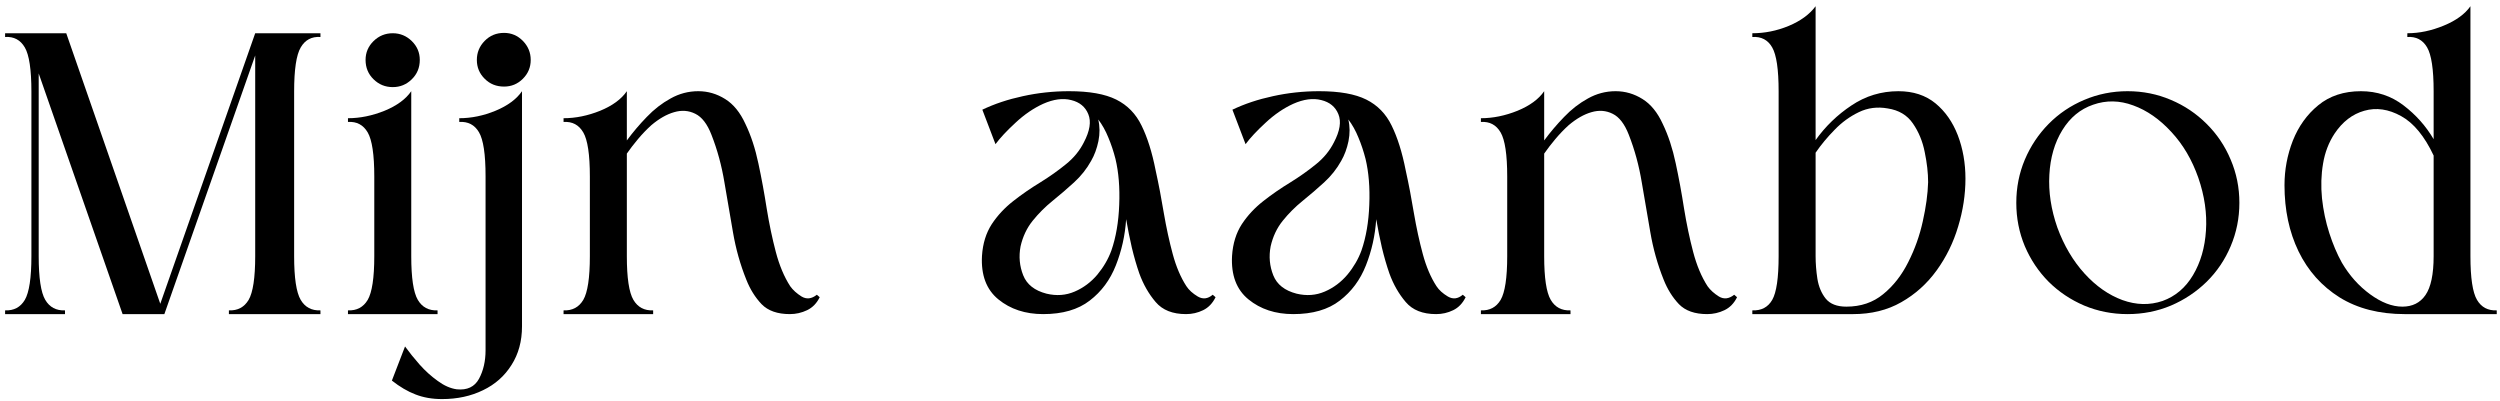
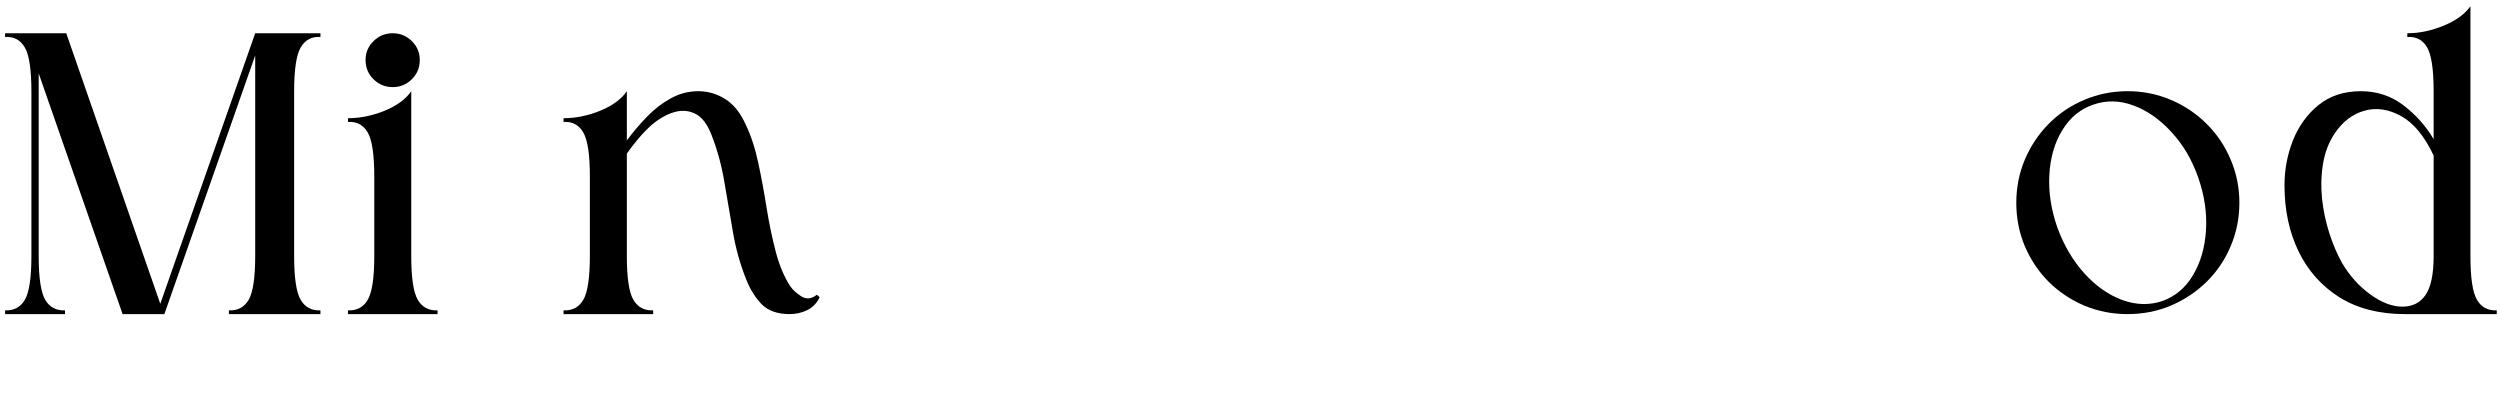
<svg xmlns="http://www.w3.org/2000/svg" width="293" height="47" viewBox="0 0 293 47" fill="none">
  <path d="M29.91 30.021V6.501L19.264 36.813H14.368L4.535 8.605V30.021C4.535 32.563 4.79 34.272 5.306 35.147C5.816 36.011 6.587 36.417 7.618 36.376V36.813H0.598V36.376C1.624 36.417 2.395 36.011 2.91 35.147C3.421 34.272 3.681 32.563 3.681 30.021V10.73C3.681 8.162 3.421 6.438 2.91 5.563C2.395 4.678 1.624 4.266 0.598 4.334V3.896H7.764L18.785 35.605L29.91 3.896H37.556V4.334C36.525 4.266 35.754 4.678 35.243 5.563C34.728 6.438 34.473 8.162 34.473 10.73V30.021C34.473 32.563 34.728 34.272 35.243 35.147C35.754 36.011 36.525 36.417 37.556 36.376V36.813H26.827V36.376C27.853 36.417 28.624 36.011 29.139 35.147C29.65 34.272 29.91 32.563 29.91 30.021Z" fill="black" />
  <path d="M48.199 30.021C48.199 32.563 48.454 34.272 48.97 35.147C49.48 36.011 50.251 36.417 51.282 36.376V36.813H40.782V36.376C41.808 36.417 42.579 36.011 43.095 35.147C43.605 34.272 43.866 32.563 43.866 30.021V20.688C43.866 18.12 43.605 16.396 43.095 15.521C42.579 14.636 41.808 14.225 40.782 14.292V13.855C42.199 13.855 43.626 13.563 45.074 12.98C46.517 12.386 47.558 11.62 48.199 10.688V30.021ZM46.032 3.896C46.892 3.896 47.636 4.204 48.261 4.813C48.886 5.428 49.199 6.162 49.199 7.021C49.199 7.928 48.886 8.683 48.261 9.292C47.636 9.907 46.892 10.209 46.032 10.209C45.157 10.209 44.407 9.907 43.782 9.292C43.157 8.683 42.845 7.928 42.845 7.021C42.845 6.162 43.157 5.428 43.782 4.813C44.407 4.204 45.157 3.896 46.032 3.896Z" fill="black" />
-   <path d="M56.908 20.647C56.908 18.079 56.648 16.366 56.137 15.501C55.621 14.626 54.851 14.225 53.825 14.293V13.855C55.241 13.855 56.658 13.564 58.075 12.98C59.502 12.387 60.538 11.621 61.179 10.689V38.251C61.179 39.986 60.767 41.491 59.95 42.772C59.142 44.064 58.033 45.048 56.616 45.73C55.2 46.423 53.595 46.772 51.804 46.772C50.653 46.772 49.616 46.59 48.7 46.23C47.783 45.882 46.861 45.34 45.929 44.605L47.47 40.605C47.96 41.283 48.528 41.991 49.179 42.73C49.835 43.465 50.543 44.105 51.304 44.647C52.054 45.199 52.798 45.527 53.533 45.626C54.752 45.751 55.621 45.34 56.137 44.397C56.648 43.449 56.908 42.335 56.908 41.043V20.647ZM59.075 3.855C59.934 3.855 60.668 4.168 61.283 4.793C61.892 5.418 62.2 6.163 62.2 7.022C62.2 7.887 61.892 8.621 61.283 9.23C60.668 9.845 59.934 10.147 59.075 10.147C58.168 10.147 57.413 9.845 56.804 9.23C56.189 8.621 55.887 7.887 55.887 7.022C55.887 6.163 56.189 5.418 56.804 4.793C57.413 4.168 58.168 3.855 59.075 3.855Z" fill="black" />
  <path d="M96.07 34.834C95.721 35.543 95.226 36.053 94.591 36.355C93.95 36.662 93.278 36.813 92.57 36.813C91.122 36.813 90.018 36.428 89.257 35.647C88.507 34.855 87.908 33.897 87.466 32.772C86.757 31.011 86.236 29.157 85.903 27.209C85.57 25.267 85.236 23.324 84.903 21.376C84.58 19.418 84.075 17.558 83.382 15.793C82.893 14.532 82.262 13.709 81.486 13.334C80.721 12.949 79.893 12.886 79.007 13.147C78.132 13.397 77.242 13.907 76.341 14.668C75.799 15.157 75.278 15.699 74.778 16.293C74.278 16.892 73.841 17.459 73.466 18.001V30.022C73.466 32.563 73.721 34.272 74.236 35.147C74.747 36.011 75.518 36.418 76.549 36.376V36.813H66.049V36.376C67.075 36.418 67.846 36.011 68.361 35.147C68.872 34.272 69.132 32.563 69.132 30.022V20.689C69.132 18.121 68.872 16.397 68.361 15.522C67.846 14.636 67.075 14.225 66.049 14.293V13.855C67.466 13.855 68.893 13.563 70.341 12.98C71.783 12.386 72.825 11.621 73.466 10.688V16.459C74.174 15.501 74.95 14.584 75.799 13.709C76.643 12.824 77.575 12.1 78.591 11.543C79.601 10.975 80.684 10.688 81.841 10.688C82.966 10.688 84.012 10.996 84.986 11.605C85.955 12.204 86.747 13.178 87.361 14.522C88.012 15.871 88.518 17.412 88.882 19.147C89.257 20.886 89.58 22.657 89.861 24.459C90.153 26.251 90.507 27.939 90.924 29.522C91.341 31.105 91.903 32.449 92.611 33.543C92.929 33.991 93.372 34.392 93.945 34.751C94.528 35.1 95.122 35.032 95.736 34.543L96.07 34.834Z" fill="black" />
-   <path d="M142.464 34.834C142.115 35.543 141.63 36.053 141.005 36.355C140.38 36.662 139.714 36.813 139.005 36.813C137.432 36.813 136.245 36.345 135.443 35.397C134.636 34.454 133.995 33.334 133.526 32.043C133.203 31.116 132.912 30.105 132.651 29.022C132.401 27.928 132.177 26.814 131.984 25.689C131.859 27.595 131.453 29.397 130.776 31.105C130.109 32.803 129.089 34.178 127.714 35.23C126.349 36.287 124.531 36.813 122.255 36.813C120.172 36.813 118.422 36.241 117.005 35.084C115.599 33.933 114.964 32.23 115.089 29.98C115.182 28.537 115.568 27.303 116.234 26.272C116.912 25.246 117.755 24.345 118.755 23.564C119.766 22.772 120.823 22.043 121.922 21.376C123.016 20.699 124.016 19.991 124.922 19.251C125.839 18.517 126.537 17.662 127.026 16.689C127.734 15.345 127.906 14.241 127.547 13.376C127.198 12.517 126.531 11.97 125.547 11.73C124.573 11.48 123.474 11.626 122.255 12.168C121.13 12.683 120.052 13.418 119.026 14.376C117.995 15.324 117.214 16.162 116.672 16.897L115.13 12.855C116.547 12.178 118.13 11.647 119.88 11.272C121.63 10.886 123.432 10.688 125.297 10.688C127.672 10.688 129.511 11.017 130.818 11.668C132.136 12.324 133.13 13.345 133.797 14.73C134.474 16.105 135.026 17.855 135.443 19.98C135.802 21.605 136.12 23.272 136.401 24.98C136.693 26.678 137.037 28.272 137.443 29.772C137.844 31.261 138.38 32.517 139.047 33.543C139.339 33.991 139.781 34.392 140.38 34.751C140.974 35.1 141.557 35.032 142.13 34.543L142.464 34.834ZM130.734 18.626C130.511 17.751 130.234 16.918 129.901 16.126C129.578 15.324 129.182 14.616 128.714 14.001C128.906 14.808 128.912 15.657 128.734 16.543C128.552 17.418 128.266 18.189 127.88 18.855C127.365 19.787 126.698 20.626 125.88 21.376C125.073 22.116 124.234 22.834 123.359 23.543C122.495 24.241 121.719 25.017 121.026 25.876C120.344 26.725 119.87 27.725 119.609 28.876C119.386 30.058 119.49 31.189 119.922 32.272C120.349 33.345 121.261 34.058 122.651 34.418C123.828 34.699 124.932 34.616 125.964 34.168C126.99 33.725 127.87 33.063 128.609 32.188C129.344 31.303 129.891 30.355 130.255 29.355C130.797 27.787 131.099 26.001 131.172 24.001C131.255 21.991 131.109 20.199 130.734 18.626Z" fill="black" />
-   <path d="M171.772 34.834C171.423 35.543 170.939 36.053 170.314 36.355C169.689 36.662 169.022 36.813 168.314 36.813C166.741 36.813 165.553 36.345 164.751 35.397C163.944 34.454 163.303 33.334 162.835 32.043C162.512 31.116 162.22 30.105 161.96 29.022C161.71 27.928 161.486 26.814 161.293 25.689C161.168 27.595 160.762 29.397 160.085 31.105C159.418 32.803 158.397 34.178 157.022 35.23C155.658 36.287 153.84 36.813 151.564 36.813C149.481 36.813 147.731 36.241 146.314 35.084C144.908 33.933 144.272 32.23 144.397 29.98C144.491 28.537 144.876 27.303 145.543 26.272C146.22 25.246 147.064 24.345 148.064 23.564C149.074 22.772 150.132 22.043 151.231 21.376C152.324 20.699 153.324 19.991 154.231 19.251C155.147 18.517 155.845 17.662 156.335 16.689C157.043 15.345 157.215 14.241 156.856 13.376C156.507 12.517 155.84 11.97 154.856 11.73C153.882 11.48 152.783 11.626 151.564 12.168C150.439 12.683 149.361 13.418 148.335 14.376C147.303 15.324 146.522 16.162 145.981 16.897L144.439 12.855C145.856 12.178 147.439 11.647 149.189 11.272C150.939 10.886 152.741 10.688 154.606 10.688C156.981 10.688 158.819 11.017 160.126 11.668C161.444 12.324 162.439 13.345 163.106 14.73C163.783 16.105 164.335 17.855 164.751 19.98C165.111 21.605 165.428 23.272 165.71 24.98C166.001 26.678 166.345 28.272 166.751 29.772C167.152 31.261 167.689 32.517 168.356 33.543C168.647 33.991 169.09 34.392 169.689 34.751C170.283 35.1 170.866 35.032 171.439 34.543L171.772 34.834ZM160.043 18.626C159.819 17.751 159.543 16.918 159.21 16.126C158.887 15.324 158.491 14.616 158.022 14.001C158.215 14.808 158.22 15.657 158.043 16.543C157.861 17.418 157.574 18.189 157.189 18.855C156.673 19.787 156.007 20.626 155.189 21.376C154.382 22.116 153.543 22.834 152.668 23.543C151.803 24.241 151.027 25.017 150.335 25.876C149.652 26.725 149.178 27.725 148.918 28.876C148.694 30.058 148.798 31.189 149.231 32.272C149.658 33.345 150.569 34.058 151.96 34.418C153.137 34.699 154.241 34.616 155.272 34.168C156.298 33.725 157.178 33.063 157.918 32.188C158.652 31.303 159.199 30.355 159.564 29.355C160.106 27.787 160.408 26.001 160.481 24.001C160.564 21.991 160.418 20.199 160.043 18.626Z" fill="black" />
-   <path d="M203.582 34.834C203.233 35.543 202.739 36.053 202.103 36.355C201.463 36.662 200.791 36.813 200.082 36.813C198.634 36.813 197.53 36.428 196.77 35.647C196.02 34.855 195.421 33.897 194.978 32.772C194.27 31.011 193.749 29.157 193.416 27.209C193.082 25.267 192.749 23.324 192.416 21.376C192.093 19.418 191.588 17.558 190.895 15.793C190.405 14.532 189.775 13.709 188.999 13.334C188.233 12.949 187.405 12.886 186.52 13.147C185.645 13.397 184.754 13.907 183.853 14.668C183.312 15.157 182.791 15.699 182.291 16.293C181.791 16.892 181.353 17.459 180.978 18.001V30.022C180.978 32.563 181.233 34.272 181.749 35.147C182.259 36.011 183.03 36.418 184.062 36.376V36.813H173.562V36.376C174.588 36.418 175.358 36.011 175.874 35.147C176.384 34.272 176.645 32.563 176.645 30.022V20.689C176.645 18.121 176.384 16.397 175.874 15.522C175.358 14.636 174.588 14.225 173.562 14.293V13.855C174.978 13.855 176.405 13.563 177.853 12.98C179.296 12.386 180.338 11.621 180.978 10.688V16.459C181.687 15.501 182.463 14.584 183.312 13.709C184.155 12.824 185.088 12.1 186.103 11.543C187.114 10.975 188.197 10.688 189.353 10.688C190.478 10.688 191.525 10.996 192.499 11.605C193.468 12.204 194.259 13.178 194.874 14.522C195.525 15.871 196.03 17.412 196.395 19.147C196.77 20.886 197.093 22.657 197.374 24.459C197.666 26.251 198.02 27.939 198.437 29.522C198.853 31.105 199.416 32.449 200.124 33.543C200.442 33.991 200.884 34.392 201.457 34.751C202.041 35.1 202.634 35.032 203.249 34.543L203.582 34.834Z" fill="black" />
-   <path d="M212.789 30.022C212.789 30.855 212.856 31.741 212.997 32.668C213.148 33.6 213.476 34.376 213.976 35.001C214.487 35.626 215.294 35.939 216.393 35.939C218.086 35.939 219.523 35.454 220.705 34.48C221.898 33.512 222.877 32.262 223.643 30.73C224.419 29.204 224.987 27.605 225.351 25.939C225.726 24.272 225.935 22.746 225.976 21.355C225.976 20.272 225.841 19.1 225.58 17.835C225.33 16.559 224.862 15.434 224.185 14.46C223.518 13.491 222.539 12.908 221.247 12.71C220.039 12.491 218.903 12.637 217.851 13.147C216.81 13.647 215.862 14.335 215.018 15.21C214.169 16.074 213.424 16.97 212.789 17.897V30.022ZM205.372 36.814V36.376C206.424 36.418 207.205 36.012 207.705 35.147C208.205 34.272 208.455 32.564 208.455 30.022V10.689C208.455 8.147 208.205 6.439 207.705 5.564C207.205 4.678 206.424 4.267 205.372 4.335V3.897C206.815 3.897 208.231 3.616 209.622 3.043C211.023 2.46 212.08 1.689 212.789 0.73V16.418C213.94 14.809 215.341 13.454 216.997 12.355C218.648 11.246 220.481 10.689 222.497 10.689C224.231 10.689 225.674 11.163 226.83 12.105C227.981 13.053 228.856 14.303 229.455 15.855C230.049 17.413 230.351 19.105 230.351 20.939C230.351 22.803 230.065 24.668 229.497 26.543C228.94 28.418 228.101 30.137 226.976 31.689C225.851 33.246 224.466 34.491 222.83 35.418C221.205 36.35 219.315 36.814 217.164 36.814H205.372Z" fill="black" />
  <path d="M249.351 10.688C247.56 10.688 245.862 11.032 244.268 11.709C242.685 12.376 241.294 13.313 240.101 14.522C238.919 15.72 237.987 17.116 237.31 18.709C236.643 20.293 236.31 21.98 236.31 23.772C236.31 25.564 236.643 27.261 237.31 28.855C237.987 30.439 238.919 31.829 240.101 33.022C241.294 34.204 242.685 35.136 244.268 35.813C245.862 36.48 247.56 36.813 249.351 36.813C251.153 36.813 252.851 36.48 254.435 35.813C256.018 35.136 257.414 34.204 258.622 33.022C259.83 31.829 260.768 30.439 261.435 28.855C262.112 27.261 262.455 25.564 262.455 23.772C262.455 21.98 262.112 20.293 261.435 18.709C260.768 17.116 259.83 15.72 258.622 14.522C257.414 13.313 256.018 12.376 254.435 11.709C252.851 11.032 251.153 10.688 249.351 10.688ZM245.31 12.272C246.851 11.73 248.419 11.761 250.018 12.355C251.627 12.938 253.112 13.975 254.476 15.459C255.851 16.933 256.903 18.725 257.643 20.834C258.377 22.959 258.674 25.022 258.539 27.022C258.414 29.022 257.903 30.767 257.018 32.251C256.143 33.725 254.955 34.73 253.455 35.272C251.94 35.787 250.372 35.751 248.747 35.168C247.132 34.574 245.653 33.537 244.31 32.063C242.961 30.579 241.898 28.782 241.122 26.668C240.382 24.543 240.07 22.48 240.185 20.48C240.294 18.47 240.799 16.725 241.705 15.251C242.606 13.782 243.81 12.787 245.31 12.272Z" fill="black" />
  <path d="M289.535 30.022C289.535 32.564 289.79 34.272 290.306 35.147C290.816 36.012 291.587 36.418 292.618 36.376V36.814H281.847C278.858 36.814 276.311 36.163 274.201 34.855C272.103 33.538 270.498 31.741 269.389 29.46C268.29 27.184 267.743 24.6 267.743 21.71C267.743 19.908 268.066 18.163 268.722 16.48C269.389 14.803 270.379 13.418 271.701 12.335C273.035 11.241 274.701 10.689 276.701 10.689C278.587 10.689 280.254 11.246 281.701 12.355C283.144 13.454 284.316 14.772 285.222 16.314V10.689C285.222 8.121 284.962 6.408 284.451 5.543C283.936 4.668 283.165 4.267 282.139 4.335V3.897C283.54 3.897 284.962 3.6 286.41 3.001C287.853 2.408 288.894 1.647 289.535 0.73V30.022ZM285.222 30.022V18.23C284.149 15.954 282.879 14.413 281.41 13.605C279.936 12.788 278.498 12.579 277.097 12.98C275.707 13.371 274.545 14.262 273.618 15.647C272.936 16.678 272.483 17.85 272.264 19.168C272.04 20.475 271.998 21.835 272.139 23.251C272.29 24.658 272.576 26.012 272.993 27.314C273.41 28.605 273.899 29.767 274.472 30.793C275.347 32.283 276.441 33.512 277.764 34.48C279.097 35.454 280.358 35.939 281.556 35.939C282.733 35.939 283.639 35.491 284.264 34.585C284.899 33.668 285.222 32.147 285.222 30.022Z" fill="black" />
</svg>